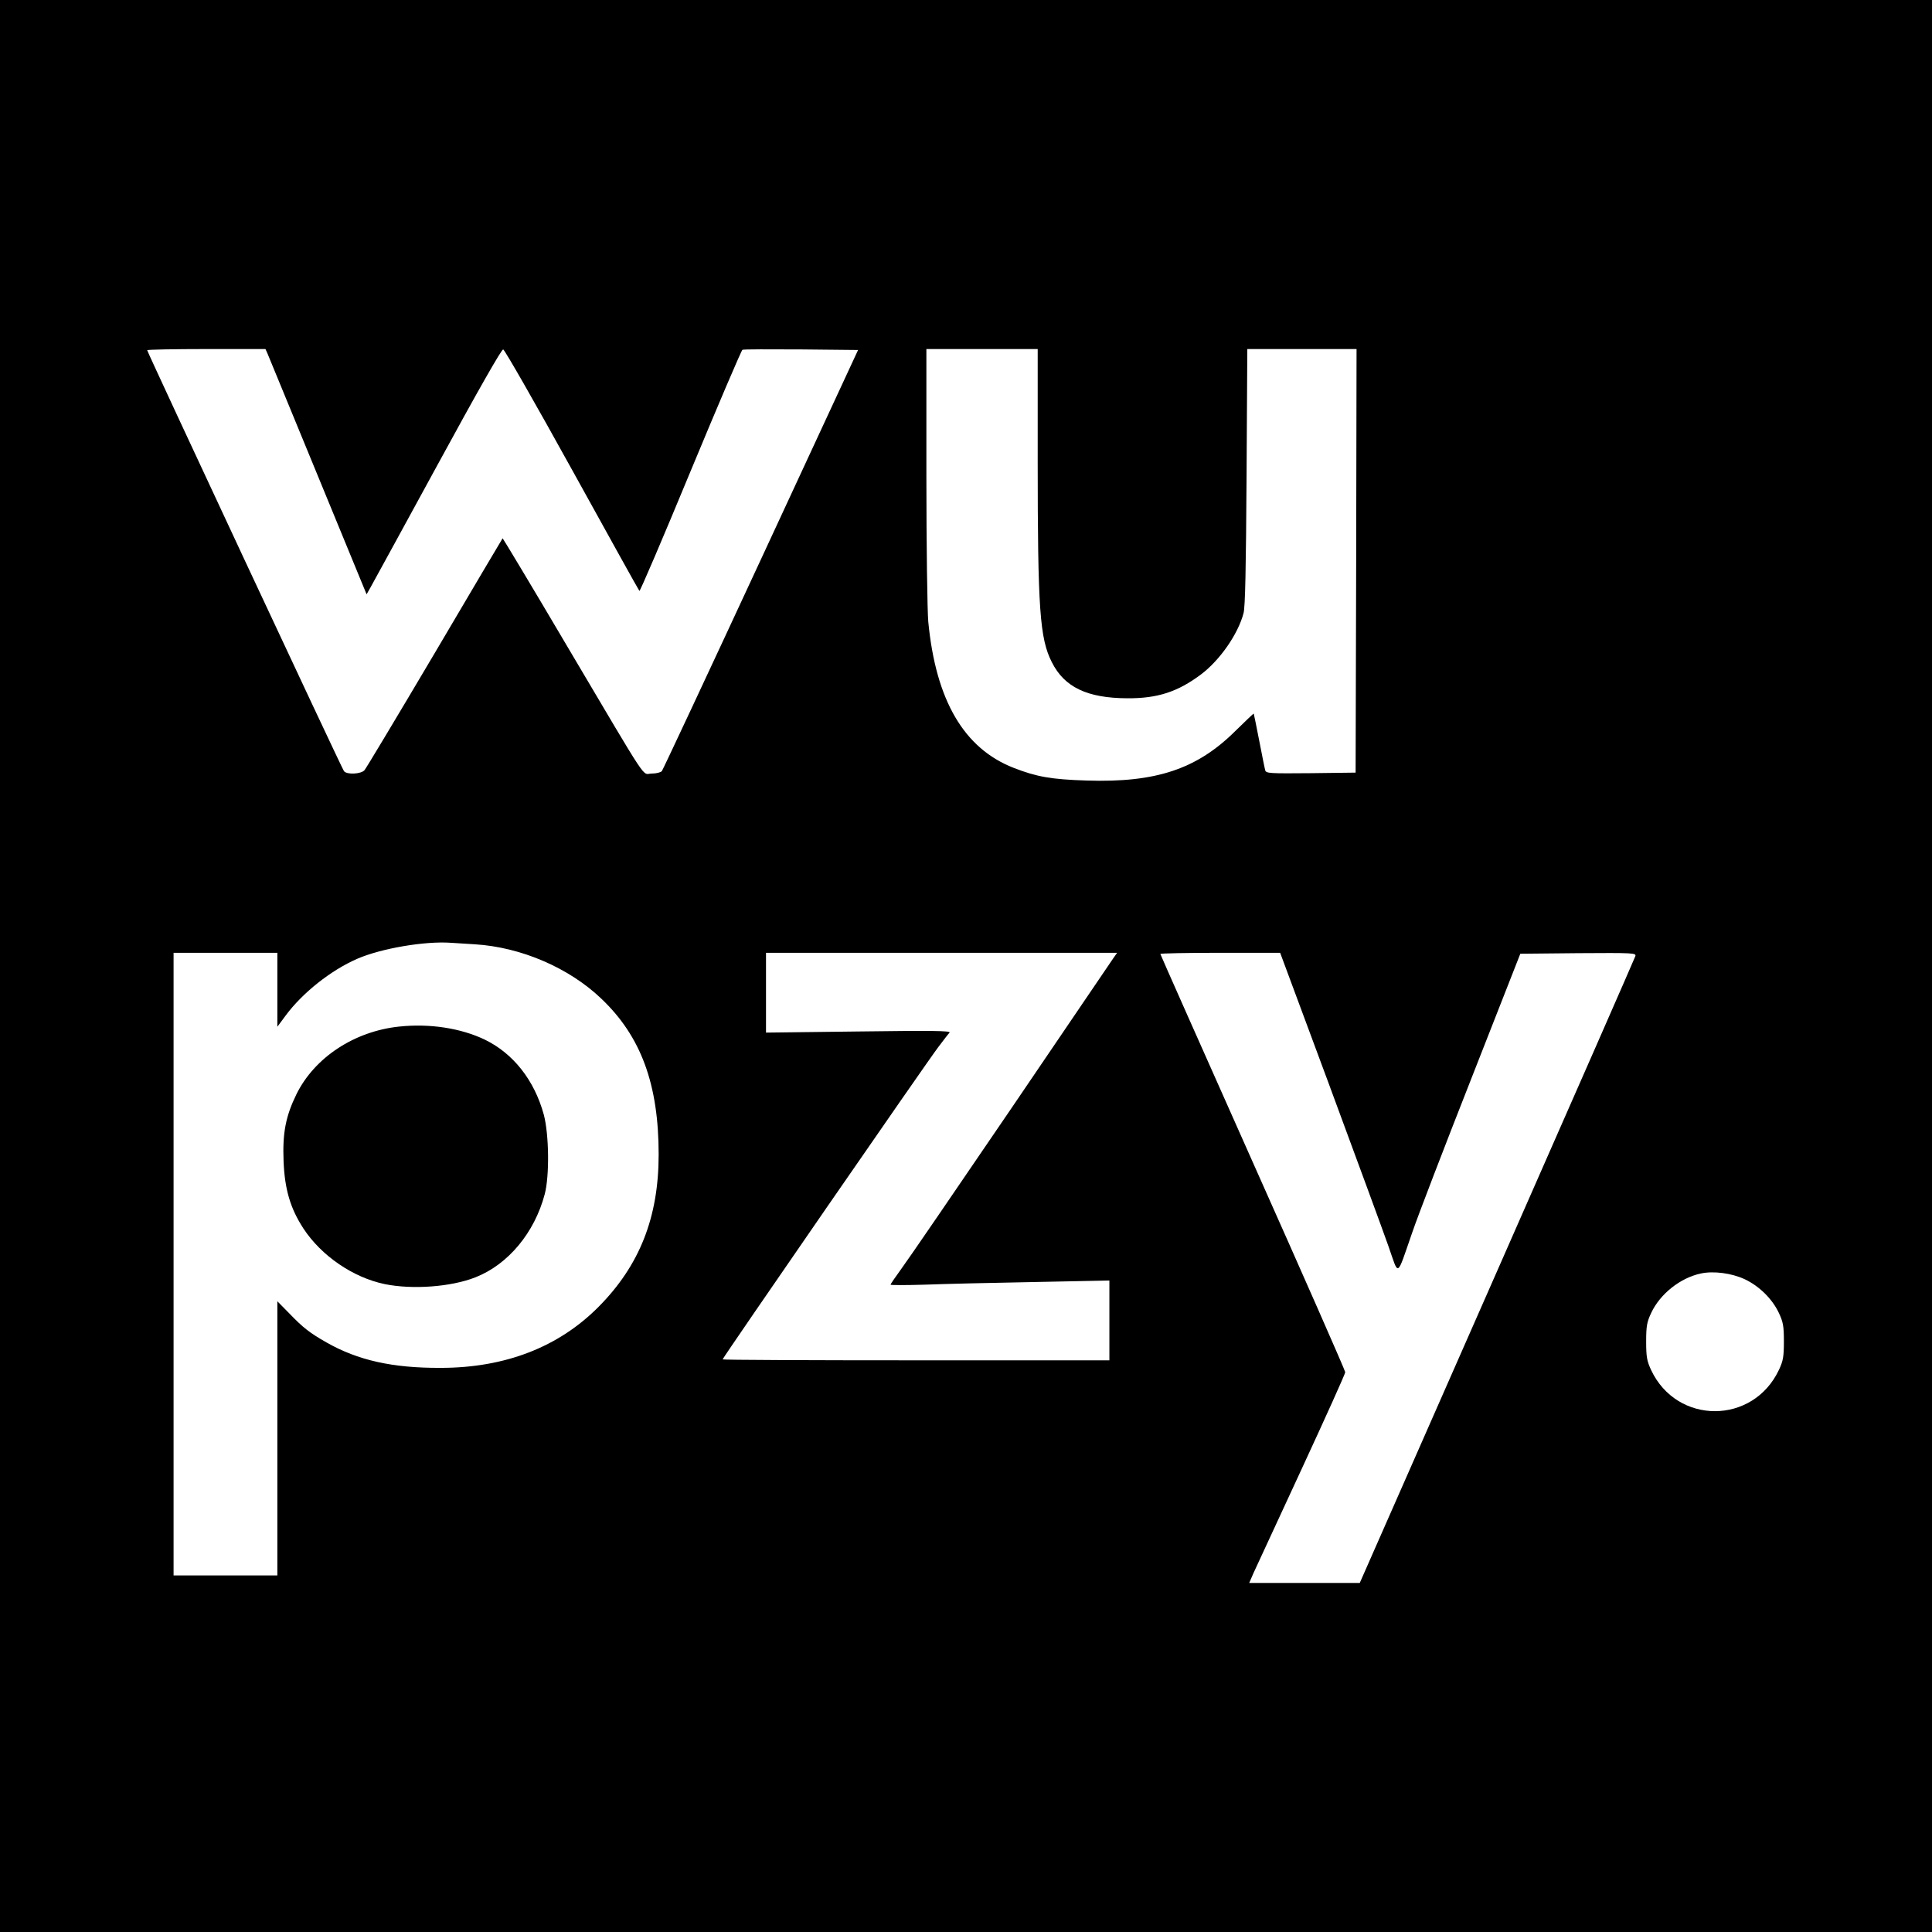
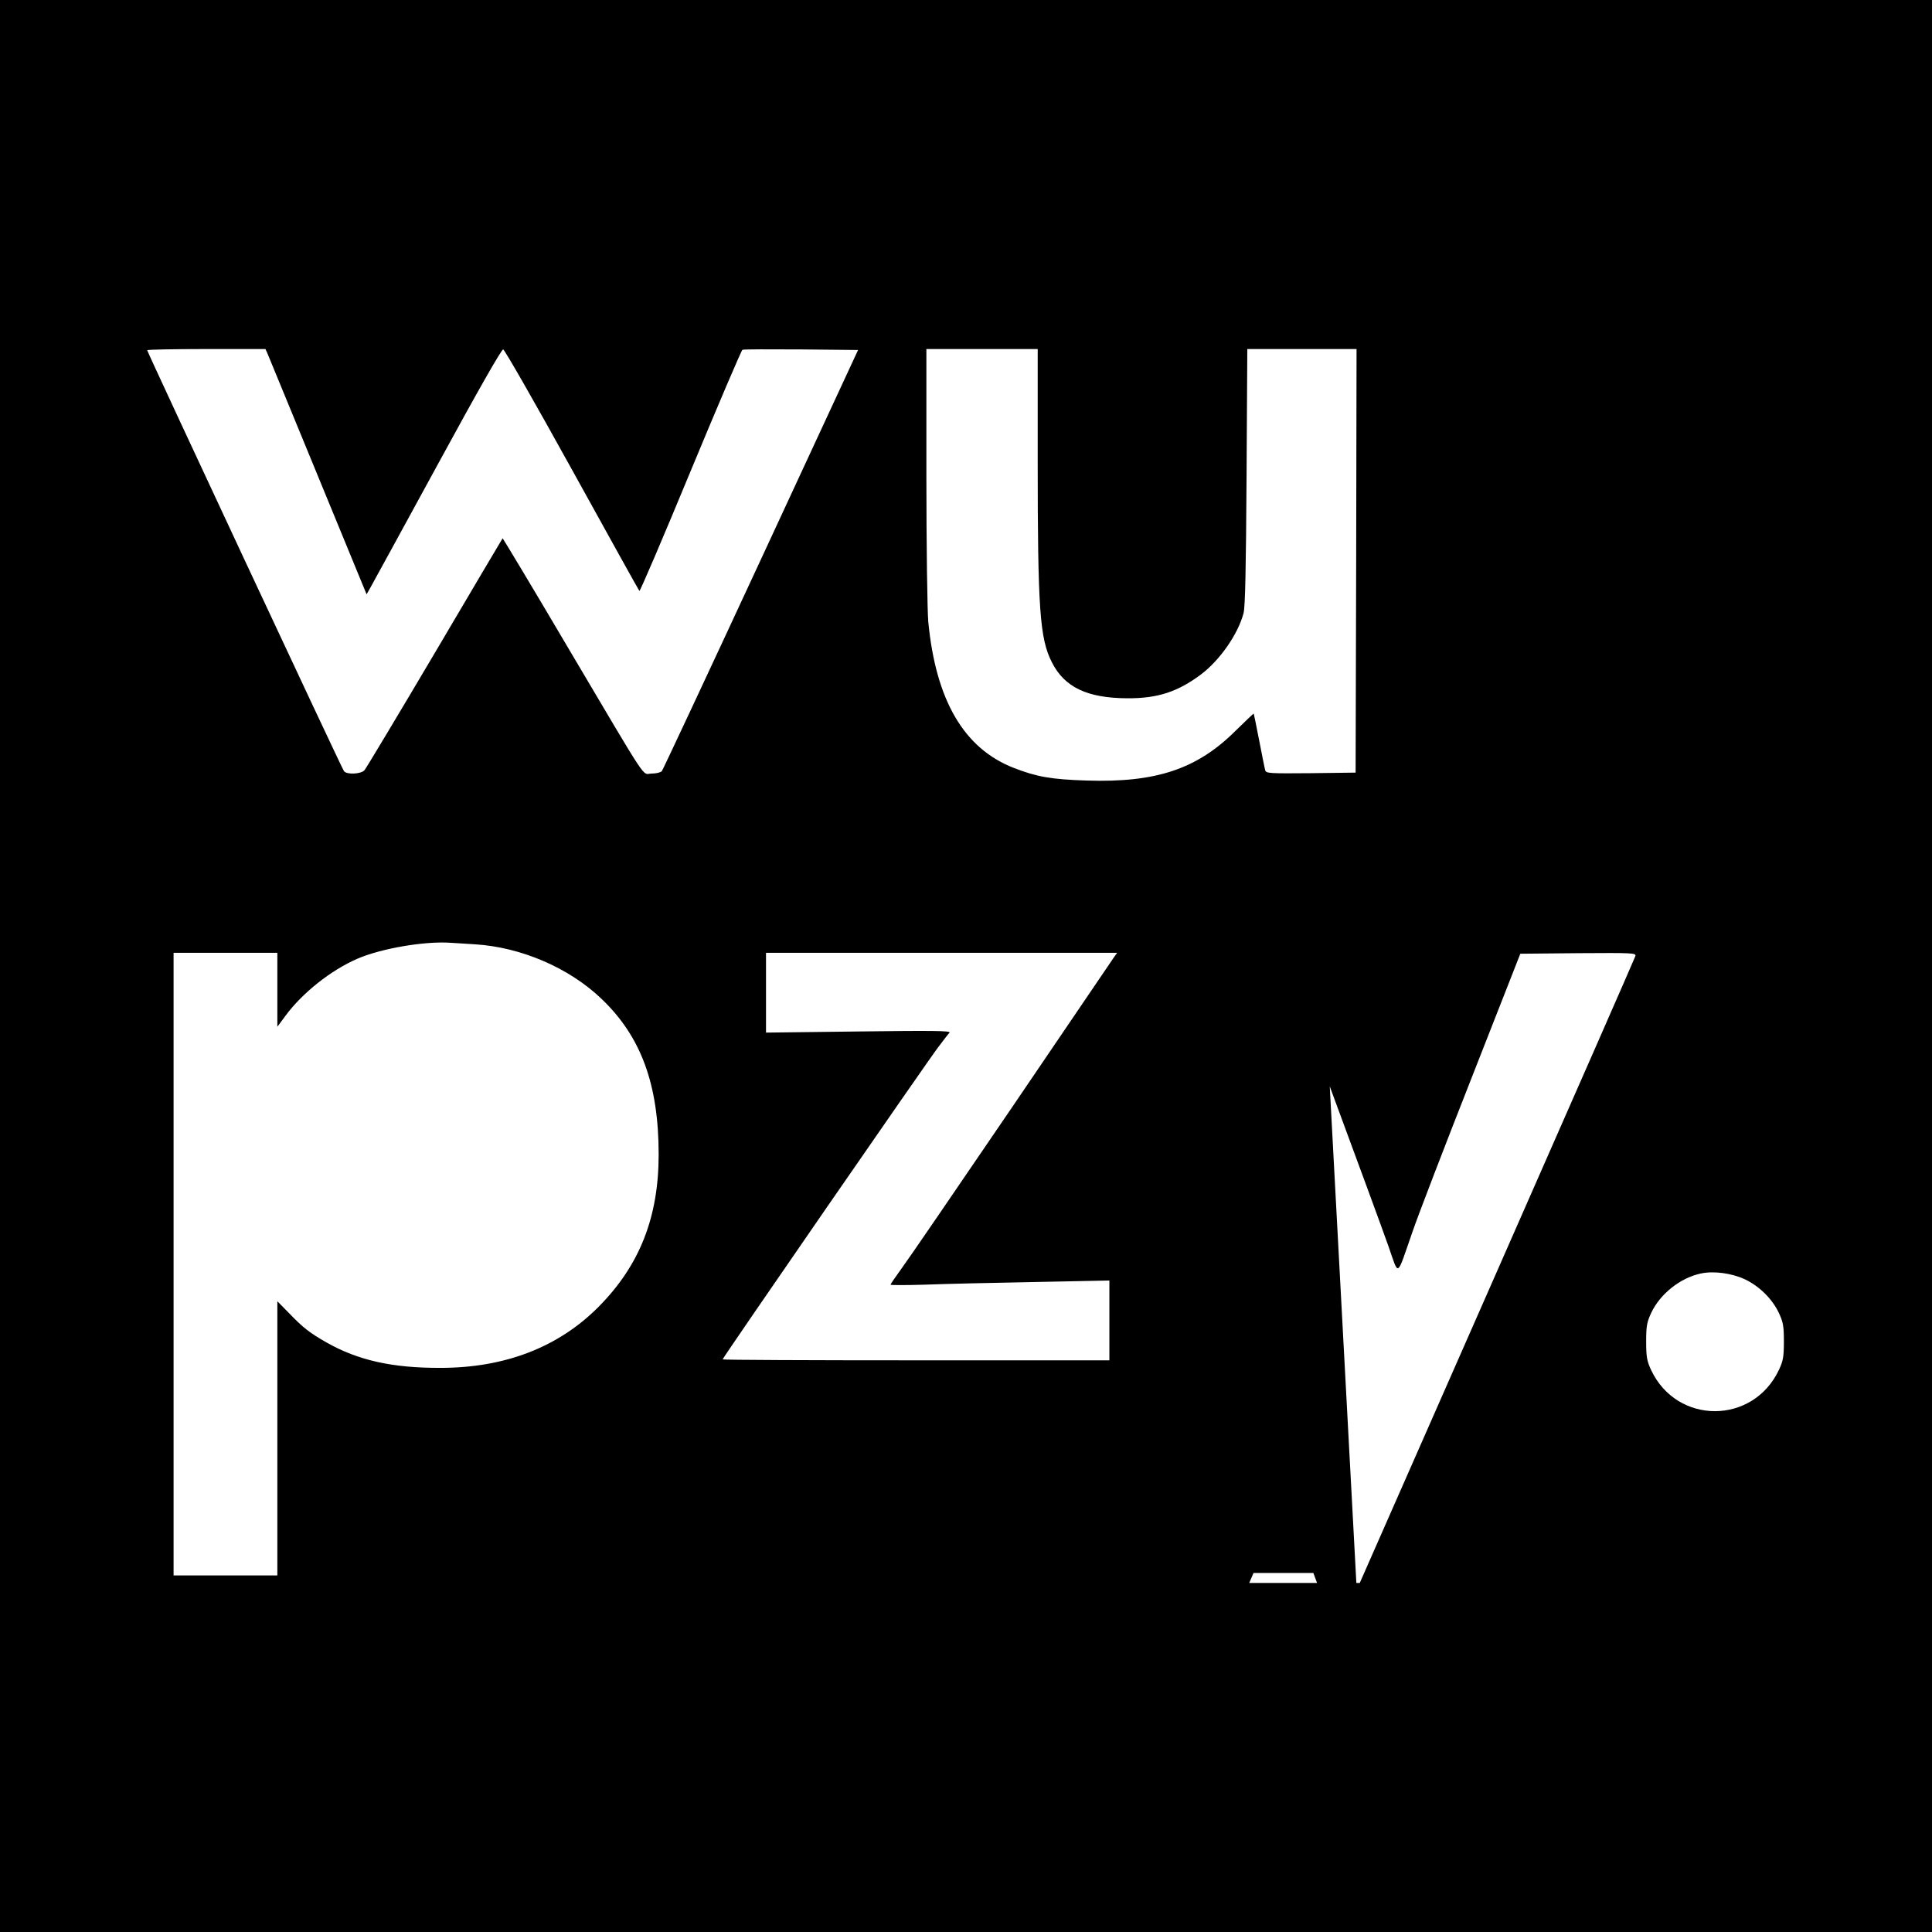
<svg xmlns="http://www.w3.org/2000/svg" version="1.0" width="1024pt" height="1024pt" viewBox="0 0 1024 1024" preserveAspectRatio="xMidYMid meet">
  <g transform="translate(0,1024) scale(0.1,-0.1)" fill="#000000" stroke="none">
-     <path d="M0 5120 l0 -5120 5120 0 5120 0 0 5120 0 5120 -5120 0 -5120 0 0 -5120z m1417 3248 c5 -13 126 -305 268 -651 l258 -627 21 37 c12 21 172 314 356 651 215 395 339 612 347 610 8 -2 172 -289 365 -638 193 -349 353 -638 357 -642 3 -4 125 281 271 634 146 352 270 642 275 644 6 3 146 3 312 2 l301 -3 -515 -1110 c-283 -610 -520 -1116 -525 -1122 -6 -7 -30 -13 -54 -13 -54 0 -2 -78 -445 670 -188 319 -344 578 -345 577 -1 -1 -163 -274 -359 -607 -197 -333 -365 -613 -373 -622 -18 -21 -94 -25 -109 -5 -11 13 -1043 2222 -1043 2231 0 3 141 6 313 6 l314 0 10 -22z m4083 -570 c0 -788 11 -942 75 -1068 67 -133 188 -190 400 -191 160 -1 267 34 390 126 100 75 197 214 226 325 9 32 13 240 16 723 l4 677 290 0 289 0 -2 -1122 -3 -1123 -237 -3 c-219 -2 -237 -1 -242 15 -3 10 -17 81 -32 158 -15 77 -28 141 -29 143 -1 1 -44 -40 -96 -91 -204 -203 -421 -276 -789 -264 -190 6 -266 20 -387 67 -264 103 -413 358 -453 775 -5 55 -10 403 -10 773 l0 672 295 0 295 0 0 -592z m-2983 -2563 c245 -15 500 -125 671 -289 210 -200 303 -454 303 -825 0 -333 -101 -588 -318 -807 -212 -214 -496 -324 -838 -324 -255 -1 -438 40 -605 135 -88 50 -124 78 -197 154 l-63 64 0 -726 0 -727 -275 0 -275 0 0 1650 0 1650 275 0 275 0 0 -196 0 -196 43 58 c89 121 240 241 380 302 126 55 359 95 497 85 19 -1 77 -5 127 -8z m3385 -72 c-10 -16 -255 -374 -542 -798 -288 -423 -550 -806 -582 -849 -32 -44 -58 -82 -58 -85 0 -3 82 -3 182 0 101 4 362 10 581 14 l397 8 0 -211 0 -212 -1025 0 c-564 0 -1025 2 -1025 5 0 8 1091 1588 1143 1655 27 36 54 71 60 77 7 10 -94 11 -482 6 l-491 -6 0 211 0 212 931 0 930 0 -19 -27z m1146 -681 c144 -389 284 -770 311 -847 57 -162 41 -172 127 75 29 85 170 452 313 815 l259 660 307 3 c290 2 307 1 303 -15 -3 -10 -333 -762 -733 -1670 l-728 -1653 -293 0 -293 0 23 53 c13 28 128 277 255 551 127 274 231 505 231 513 0 8 -220 508 -490 1113 -269 604 -490 1101 -490 1104 0 3 143 6 318 6 l317 0 263 -708z m2199 -1022 c77 -36 146 -104 181 -178 23 -49 27 -70 27 -152 0 -81 -4 -103 -26 -150 -137 -292 -541 -293 -678 -1 -22 48 -26 69 -26 151 0 82 4 103 27 152 47 100 154 185 262 208 68 15 164 2 233 -30z" />
-     <path d="M2116 4799 c-238 -25 -449 -164 -545 -359 -57 -117 -74 -205 -68 -355 6 -149 36 -250 105 -356 95 -145 263 -260 431 -295 147 -30 352 -15 481 36 173 68 313 236 367 440 26 97 23 319 -5 423 -50 182 -162 324 -313 397 -128 61 -292 86 -453 69z" />
+     <path d="M0 5120 l0 -5120 5120 0 5120 0 0 5120 0 5120 -5120 0 -5120 0 0 -5120z m1417 3248 c5 -13 126 -305 268 -651 l258 -627 21 37 c12 21 172 314 356 651 215 395 339 612 347 610 8 -2 172 -289 365 -638 193 -349 353 -638 357 -642 3 -4 125 281 271 634 146 352 270 642 275 644 6 3 146 3 312 2 l301 -3 -515 -1110 c-283 -610 -520 -1116 -525 -1122 -6 -7 -30 -13 -54 -13 -54 0 -2 -78 -445 670 -188 319 -344 578 -345 577 -1 -1 -163 -274 -359 -607 -197 -333 -365 -613 -373 -622 -18 -21 -94 -25 -109 -5 -11 13 -1043 2222 -1043 2231 0 3 141 6 313 6 l314 0 10 -22z m4083 -570 c0 -788 11 -942 75 -1068 67 -133 188 -190 400 -191 160 -1 267 34 390 126 100 75 197 214 226 325 9 32 13 240 16 723 l4 677 290 0 289 0 -2 -1122 -3 -1123 -237 -3 c-219 -2 -237 -1 -242 15 -3 10 -17 81 -32 158 -15 77 -28 141 -29 143 -1 1 -44 -40 -96 -91 -204 -203 -421 -276 -789 -264 -190 6 -266 20 -387 67 -264 103 -413 358 -453 775 -5 55 -10 403 -10 773 l0 672 295 0 295 0 0 -592z m-2983 -2563 c245 -15 500 -125 671 -289 210 -200 303 -454 303 -825 0 -333 -101 -588 -318 -807 -212 -214 -496 -324 -838 -324 -255 -1 -438 40 -605 135 -88 50 -124 78 -197 154 l-63 64 0 -726 0 -727 -275 0 -275 0 0 1650 0 1650 275 0 275 0 0 -196 0 -196 43 58 c89 121 240 241 380 302 126 55 359 95 497 85 19 -1 77 -5 127 -8z m3385 -72 c-10 -16 -255 -374 -542 -798 -288 -423 -550 -806 -582 -849 -32 -44 -58 -82 -58 -85 0 -3 82 -3 182 0 101 4 362 10 581 14 l397 8 0 -211 0 -212 -1025 0 c-564 0 -1025 2 -1025 5 0 8 1091 1588 1143 1655 27 36 54 71 60 77 7 10 -94 11 -482 6 l-491 -6 0 211 0 212 931 0 930 0 -19 -27z m1146 -681 c144 -389 284 -770 311 -847 57 -162 41 -172 127 75 29 85 170 452 313 815 l259 660 307 3 c290 2 307 1 303 -15 -3 -10 -333 -762 -733 -1670 l-728 -1653 -293 0 -293 0 23 53 l317 0 263 -708z m2199 -1022 c77 -36 146 -104 181 -178 23 -49 27 -70 27 -152 0 -81 -4 -103 -26 -150 -137 -292 -541 -293 -678 -1 -22 48 -26 69 -26 151 0 82 4 103 27 152 47 100 154 185 262 208 68 15 164 2 233 -30z" />
  </g>
</svg>